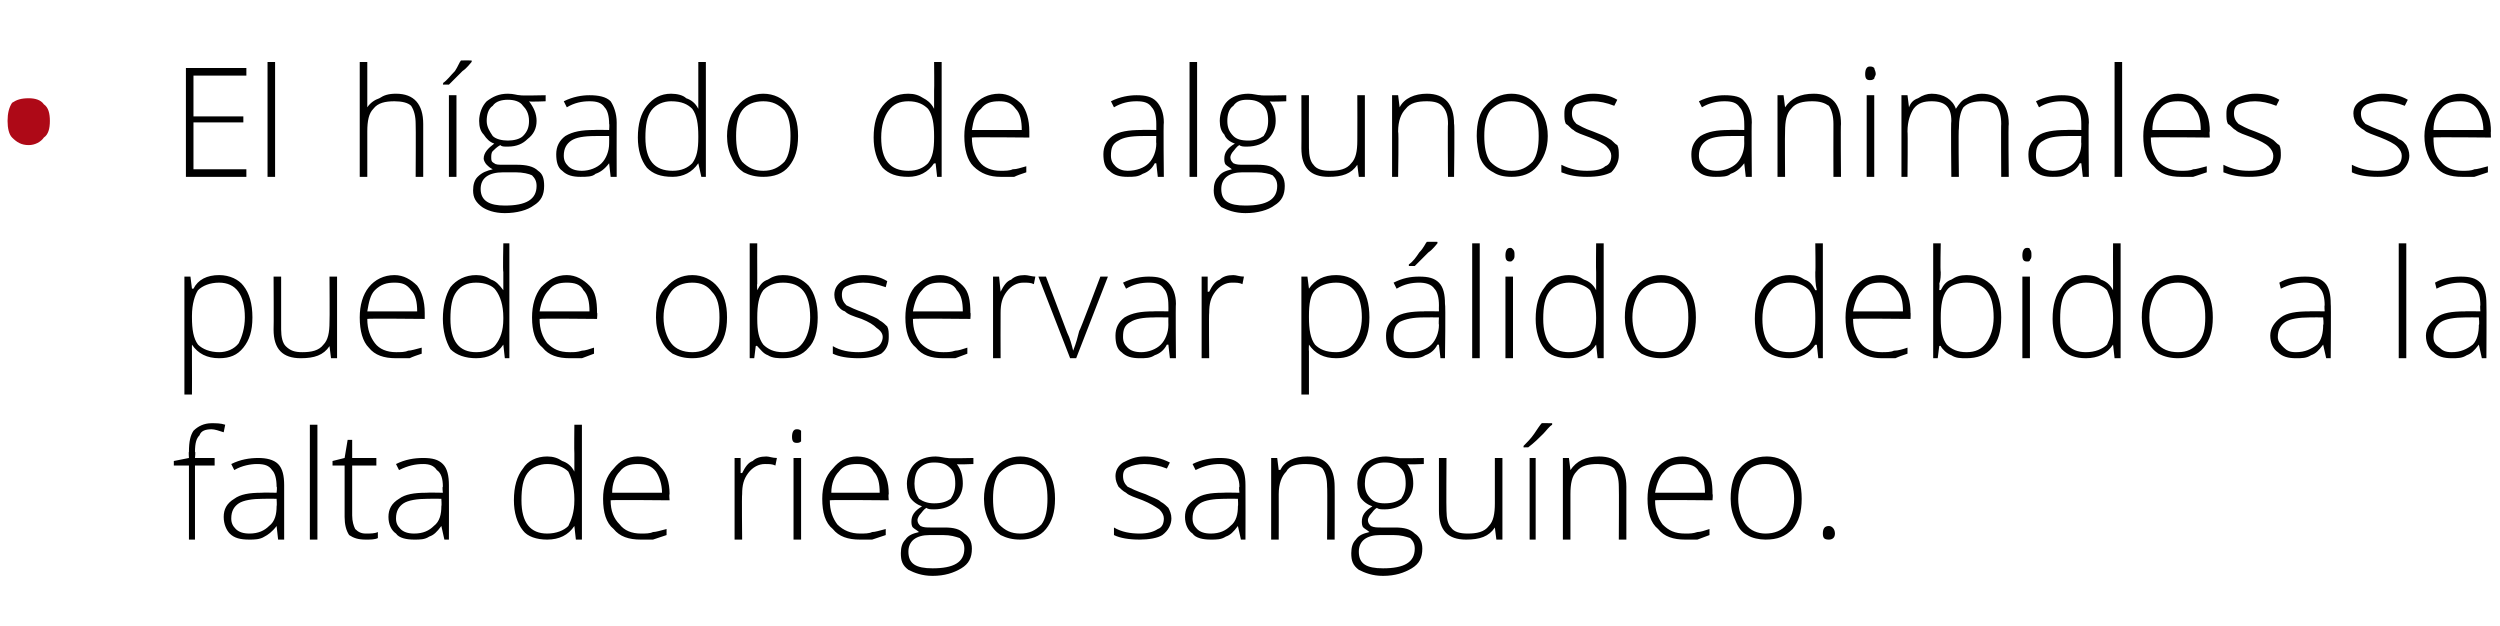
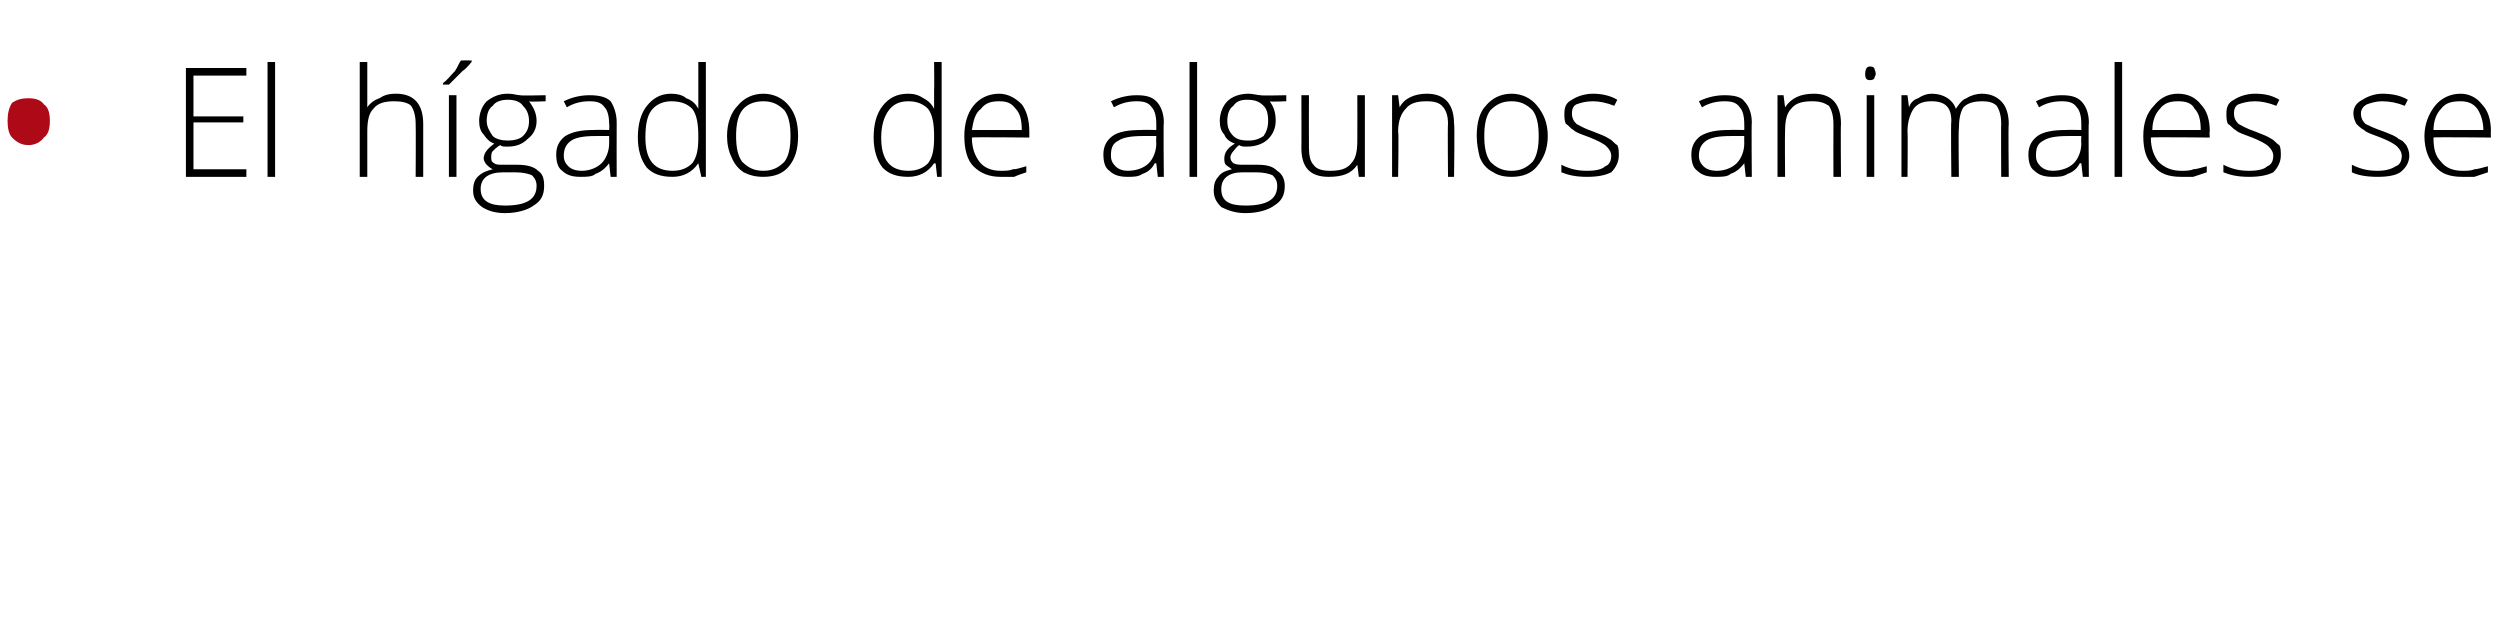
<svg xmlns="http://www.w3.org/2000/svg" version="1.1" width="165.4px" height="41.4px" viewBox="0 -4 165.4 41.4" style="top:-4px">
  <desc>El h gado de algunos animales se puede observar p lido debido a la falta de riego sangu neo.</desc>
  <defs />
  <g id="Polygon78039">
-     <path d="M 14.2 26.8 L 12.9 26.8 L 12.9 31.7 L 12.5 31.7 L 12.5 26.8 L 11.5 26.8 L 11.5 26.5 L 12.5 26.3 C 12.5 26.3 12.47 25.89 12.5 25.9 C 12.5 25.2 12.6 24.8 12.8 24.5 C 13.1 24.2 13.5 24 14 24 C 14.3 24 14.6 24 14.9 24.1 C 14.9 24.1 14.8 24.6 14.8 24.6 C 14.5 24.5 14.2 24.4 14 24.4 C 13.6 24.4 13.3 24.5 13.2 24.8 C 13 25 12.9 25.3 12.9 25.9 C 12.95 25.85 12.9 26.3 12.9 26.3 L 14.2 26.3 L 14.2 26.8 Z M 18.4 31.7 L 18.3 30.8 C 18.3 30.8 18.29 30.81 18.3 30.8 C 18 31.2 17.7 31.4 17.5 31.5 C 17.2 31.7 16.8 31.7 16.5 31.7 C 15.9 31.7 15.5 31.6 15.2 31.3 C 15 31.1 14.8 30.7 14.8 30.2 C 14.8 29.7 15 29.3 15.5 29 C 15.9 28.7 16.5 28.6 17.3 28.6 C 17.33 28.58 18.3 28.6 18.3 28.6 C 18.3 28.6 18.35 28.2 18.3 28.2 C 18.3 27.7 18.2 27.3 18 27.1 C 17.8 26.8 17.5 26.7 17 26.7 C 16.6 26.7 16 26.8 15.5 27.1 C 15.5 27.1 15.3 26.7 15.3 26.7 C 15.9 26.4 16.5 26.3 17.1 26.3 C 17.6 26.3 18.1 26.4 18.4 26.7 C 18.7 27 18.8 27.5 18.8 28.1 C 18.8 28.12 18.8 31.7 18.8 31.7 L 18.4 31.7 Z M 16.5 31.3 C 17.1 31.3 17.5 31.1 17.8 30.8 C 18.2 30.5 18.3 30 18.3 29.5 C 18.33 29.47 18.3 29 18.3 29 C 18.3 29 17.4 28.99 17.4 29 C 16.7 29 16.1 29.1 15.8 29.3 C 15.5 29.5 15.3 29.8 15.3 30.3 C 15.3 30.6 15.4 30.8 15.6 31 C 15.8 31.2 16.1 31.3 16.5 31.3 Z M 21 31.7 L 20.5 31.7 L 20.5 24.1 L 21 24.1 L 21 31.7 Z M 24.2 31.3 C 24.5 31.3 24.8 31.3 25 31.2 C 25 31.2 25 31.6 25 31.6 C 24.8 31.7 24.5 31.7 24.2 31.7 C 23.7 31.7 23.4 31.6 23.1 31.4 C 22.9 31.1 22.8 30.7 22.8 30.2 C 22.8 30.19 22.8 26.8 22.8 26.8 L 22 26.8 L 22 26.5 L 22.8 26.3 L 23 25.1 L 23.3 25.1 L 23.3 26.3 L 24.9 26.3 L 24.9 26.8 L 23.3 26.8 C 23.3 26.8 23.3 30.12 23.3 30.1 C 23.3 30.5 23.4 30.8 23.5 31 C 23.7 31.2 23.9 31.3 24.2 31.3 Z M 29.4 31.7 L 29.2 30.8 C 29.2 30.8 29.2 30.81 29.2 30.8 C 28.9 31.2 28.7 31.4 28.4 31.5 C 28.1 31.7 27.8 31.7 27.4 31.7 C 26.9 31.7 26.4 31.6 26.2 31.3 C 25.9 31.1 25.7 30.7 25.7 30.2 C 25.7 29.7 25.9 29.3 26.4 29 C 26.8 28.7 27.4 28.6 28.2 28.6 C 28.24 28.58 29.3 28.6 29.3 28.6 C 29.3 28.6 29.25 28.2 29.3 28.2 C 29.3 27.7 29.2 27.3 28.9 27.1 C 28.7 26.8 28.4 26.7 28 26.7 C 27.5 26.7 27 26.8 26.4 27.1 C 26.4 27.1 26.2 26.7 26.2 26.7 C 26.8 26.4 27.4 26.3 28 26.3 C 28.6 26.3 29 26.4 29.3 26.7 C 29.6 27 29.7 27.5 29.7 28.1 C 29.71 28.12 29.7 31.7 29.7 31.7 L 29.4 31.7 Z M 27.4 31.3 C 28 31.3 28.4 31.1 28.7 30.8 C 29.1 30.5 29.2 30 29.2 29.5 C 29.23 29.47 29.2 29 29.2 29 C 29.2 29 28.31 28.99 28.3 29 C 27.6 29 27 29.1 26.7 29.3 C 26.4 29.5 26.2 29.8 26.2 30.3 C 26.2 30.6 26.3 30.8 26.5 31 C 26.7 31.2 27 31.3 27.4 31.3 Z M 36.2 26.2 C 36.6 26.2 36.9 26.3 37.2 26.5 C 37.5 26.6 37.8 26.8 38 27.2 C 38 27.2 38 27.2 38 27.2 C 38 26.8 38 26.4 38 26 C 37.98 25.96 38 24.1 38 24.1 L 38.5 24.1 L 38.5 31.7 L 38.1 31.7 L 38 30.8 C 38 30.8 37.98 30.84 38 30.8 C 37.6 31.4 37 31.7 36.2 31.7 C 35.5 31.7 34.9 31.5 34.6 31.1 C 34.2 30.6 34 29.9 34 29.1 C 34 28.2 34.2 27.5 34.6 27 C 34.9 26.5 35.5 26.2 36.2 26.2 Z M 36.2 26.7 C 35.7 26.7 35.2 26.9 34.9 27.3 C 34.6 27.7 34.5 28.3 34.5 29.1 C 34.5 30.6 35.1 31.3 36.2 31.3 C 36.8 31.3 37.3 31.1 37.6 30.8 C 37.8 30.4 38 29.9 38 29.1 C 38 29.1 38 29 38 29 C 38 28.2 37.8 27.6 37.6 27.2 C 37.3 26.9 36.8 26.7 36.2 26.7 Z M 42.4 31.7 C 41.6 31.7 41 31.5 40.6 31 C 40.1 30.6 39.9 29.9 39.9 29 C 39.9 28.2 40.1 27.5 40.6 27 C 41 26.5 41.5 26.2 42.2 26.2 C 42.9 26.2 43.4 26.5 43.7 26.9 C 44.1 27.3 44.3 27.9 44.3 28.7 C 44.26 28.67 44.3 29.1 44.3 29.1 C 44.3 29.1 40.44 29.06 40.4 29.1 C 40.4 29.8 40.6 30.3 41 30.7 C 41.3 31.1 41.8 31.3 42.4 31.3 C 42.7 31.3 43 31.3 43.2 31.2 C 43.4 31.2 43.7 31.1 44.1 31 C 44.1 31 44.1 31.4 44.1 31.4 C 43.8 31.5 43.5 31.6 43.2 31.7 C 43 31.7 42.7 31.7 42.4 31.7 Z M 42.2 26.7 C 41.7 26.7 41.3 26.8 41 27.2 C 40.7 27.5 40.5 28 40.5 28.6 C 40.5 28.6 43.8 28.6 43.8 28.6 C 43.8 28 43.6 27.5 43.4 27.2 C 43.1 26.8 42.7 26.7 42.2 26.7 Z M 50.7 26.2 C 50.9 26.2 51.1 26.3 51.4 26.3 C 51.4 26.3 51.3 26.8 51.3 26.8 C 51.1 26.7 50.9 26.7 50.6 26.7 C 50.2 26.7 49.8 26.9 49.5 27.3 C 49.2 27.7 49.1 28.1 49.1 28.7 C 49.07 28.72 49.1 31.7 49.1 31.7 L 48.6 31.7 L 48.6 26.3 L 49 26.3 L 49 27.3 C 49 27.3 49.08 27.3 49.1 27.3 C 49.3 26.9 49.5 26.6 49.8 26.5 C 50 26.3 50.3 26.2 50.7 26.2 Z M 53 31.7 L 52.5 31.7 L 52.5 26.3 L 53 26.3 L 53 31.7 Z M 52.7 25.3 C 52.5 25.3 52.4 25.2 52.4 24.9 C 52.4 24.6 52.5 24.4 52.7 24.4 C 52.8 24.4 52.9 24.4 53 24.5 C 53 24.6 53 24.7 53 24.9 C 53 25 53 25.1 53 25.2 C 52.9 25.3 52.8 25.3 52.7 25.3 C 52.7 25.3 52.7 25.3 52.7 25.3 Z M 56.9 31.7 C 56.1 31.7 55.5 31.5 55.1 31 C 54.6 30.6 54.4 29.9 54.4 29 C 54.4 28.2 54.6 27.5 55.1 27 C 55.5 26.5 56 26.2 56.7 26.2 C 57.4 26.2 57.9 26.5 58.2 26.9 C 58.6 27.3 58.8 27.9 58.8 28.7 C 58.76 28.67 58.8 29.1 58.8 29.1 C 58.8 29.1 54.94 29.06 54.9 29.1 C 54.9 29.8 55.1 30.3 55.4 30.7 C 55.8 31.1 56.3 31.3 56.9 31.3 C 57.2 31.3 57.5 31.3 57.7 31.2 C 57.9 31.2 58.2 31.1 58.6 31 C 58.6 31 58.6 31.4 58.6 31.4 C 58.3 31.5 58 31.6 57.7 31.7 C 57.5 31.7 57.2 31.7 56.9 31.7 Z M 56.7 26.7 C 56.2 26.7 55.8 26.8 55.5 27.2 C 55.2 27.5 55 28 55 28.6 C 55 28.6 58.2 28.6 58.2 28.6 C 58.2 28 58.1 27.5 57.8 27.2 C 57.6 26.8 57.2 26.7 56.7 26.7 Z M 64.4 26.3 L 64.4 26.7 C 64.4 26.7 63.27 26.75 63.3 26.7 C 63.6 27.1 63.7 27.5 63.7 28 C 63.7 28.5 63.5 28.9 63.2 29.2 C 62.9 29.5 62.4 29.7 61.8 29.7 C 61.6 29.7 61.4 29.7 61.3 29.6 C 61.1 29.7 61 29.9 60.9 30 C 60.8 30.1 60.7 30.3 60.7 30.4 C 60.7 30.6 60.8 30.7 60.9 30.8 C 61.1 30.9 61.3 30.9 61.6 30.9 C 61.6 30.9 62.5 30.9 62.5 30.9 C 63.1 30.9 63.5 31 63.8 31.3 C 64.1 31.5 64.3 31.8 64.3 32.3 C 64.3 32.9 64.1 33.3 63.6 33.6 C 63.1 33.9 62.5 34.1 61.7 34.1 C 61 34.1 60.5 33.9 60.1 33.7 C 59.7 33.4 59.6 33.1 59.6 32.6 C 59.6 32.2 59.7 31.9 59.9 31.7 C 60.1 31.4 60.4 31.3 60.8 31.2 C 60.7 31.1 60.5 31 60.4 30.9 C 60.3 30.8 60.3 30.6 60.3 30.5 C 60.3 30.1 60.5 29.8 61 29.5 C 60.7 29.4 60.4 29.2 60.2 28.9 C 60.1 28.7 60 28.4 60 28 C 60 27.5 60.2 27 60.5 26.7 C 60.8 26.4 61.3 26.2 61.9 26.2 C 62.2 26.2 62.5 26.3 62.7 26.3 C 62.67 26.34 64.4 26.3 64.4 26.3 Z M 61.5 31.4 C 60.6 31.4 60.1 31.8 60.1 32.5 C 60.1 33.3 60.6 33.6 61.7 33.6 C 63.1 33.6 63.8 33.2 63.8 32.3 C 63.8 32 63.7 31.8 63.5 31.6 C 63.2 31.5 62.9 31.4 62.4 31.4 C 62.4 31.4 61.5 31.4 61.5 31.4 C 61.5 31.4 61.53 31.4 61.5 31.4 Z M 60.5 28 C 60.5 28.4 60.6 28.7 60.8 29 C 61.1 29.2 61.4 29.3 61.8 29.3 C 62.3 29.3 62.6 29.2 62.9 29 C 63.1 28.7 63.2 28.4 63.2 28 C 63.2 27.5 63.1 27.2 62.9 27 C 62.6 26.7 62.3 26.6 61.8 26.6 C 61.4 26.6 61.1 26.7 60.8 27 C 60.6 27.2 60.5 27.6 60.5 28 Z M 69.8 29 C 69.8 29.9 69.6 30.5 69.2 31 C 68.8 31.5 68.2 31.7 67.5 31.7 C 67 31.7 66.6 31.6 66.2 31.4 C 65.9 31.2 65.6 30.9 65.4 30.4 C 65.2 30 65.1 29.5 65.1 29 C 65.1 28.1 65.4 27.4 65.8 27 C 66.2 26.5 66.8 26.2 67.5 26.2 C 68.2 26.2 68.8 26.5 69.2 27 C 69.6 27.5 69.8 28.1 69.8 29 Z M 65.7 29 C 65.7 29.7 65.8 30.3 66.1 30.7 C 66.5 31.1 66.9 31.3 67.5 31.3 C 68.1 31.3 68.5 31.1 68.9 30.7 C 69.2 30.3 69.3 29.7 69.3 29 C 69.3 28.3 69.2 27.7 68.9 27.3 C 68.5 26.9 68.1 26.7 67.5 26.7 C 66.9 26.7 66.5 26.9 66.1 27.3 C 65.8 27.7 65.7 28.3 65.7 29 Z M 77.5 30.3 C 77.5 30.7 77.3 31.1 76.9 31.4 C 76.6 31.6 76 31.7 75.4 31.7 C 74.7 31.7 74.1 31.6 73.7 31.4 C 73.7 31.4 73.7 30.9 73.7 30.9 C 74.2 31.2 74.8 31.3 75.4 31.3 C 75.9 31.3 76.3 31.2 76.6 31 C 76.9 30.9 77 30.6 77 30.3 C 77 30.1 76.9 29.9 76.7 29.7 C 76.4 29.5 76.1 29.3 75.6 29.1 C 75.1 28.9 74.7 28.8 74.5 28.6 C 74.3 28.5 74.1 28.3 74 28.2 C 73.9 28 73.8 27.8 73.8 27.5 C 73.8 27.1 74 26.8 74.3 26.6 C 74.7 26.4 75.1 26.2 75.7 26.2 C 76.3 26.2 76.8 26.3 77.4 26.6 C 77.4 26.6 77.2 27 77.2 27 C 76.7 26.8 76.2 26.7 75.7 26.7 C 75.3 26.7 74.9 26.8 74.7 26.9 C 74.4 27 74.3 27.2 74.3 27.5 C 74.3 27.8 74.4 28 74.6 28.2 C 74.8 28.3 75.2 28.5 75.8 28.7 C 76.2 28.9 76.6 29 76.8 29.2 C 77 29.3 77.2 29.5 77.3 29.6 C 77.4 29.8 77.5 30 77.5 30.3 Z M 82.1 31.7 L 81.9 30.8 C 81.9 30.8 81.89 30.81 81.9 30.8 C 81.6 31.2 81.4 31.4 81.1 31.5 C 80.8 31.7 80.5 31.7 80.1 31.7 C 79.6 31.7 79.1 31.6 78.9 31.3 C 78.6 31.1 78.4 30.7 78.4 30.2 C 78.4 29.7 78.6 29.3 79.1 29 C 79.5 28.7 80.1 28.6 80.9 28.6 C 80.94 28.58 82 28.6 82 28.6 C 82 28.6 81.95 28.2 82 28.2 C 82 27.7 81.8 27.3 81.6 27.1 C 81.4 26.8 81.1 26.7 80.7 26.7 C 80.2 26.7 79.7 26.8 79.1 27.1 C 79.1 27.1 78.9 26.7 78.9 26.7 C 79.5 26.4 80.1 26.3 80.7 26.3 C 81.3 26.3 81.7 26.4 82 26.7 C 82.3 27 82.4 27.5 82.4 28.1 C 82.41 28.12 82.4 31.7 82.4 31.7 L 82.1 31.7 Z M 80.1 31.3 C 80.7 31.3 81.1 31.1 81.4 30.8 C 81.8 30.5 81.9 30 81.9 29.5 C 81.93 29.47 81.9 29 81.9 29 C 81.9 29 81 28.99 81 29 C 80.3 29 79.7 29.1 79.4 29.3 C 79.1 29.5 78.9 29.8 78.9 30.3 C 78.9 30.6 79 30.8 79.2 31 C 79.4 31.2 79.7 31.3 80.1 31.3 Z M 87.8 31.7 C 87.8 31.7 87.83 28.21 87.8 28.2 C 87.8 27.7 87.7 27.3 87.5 27 C 87.3 26.8 86.9 26.7 86.4 26.7 C 85.8 26.7 85.3 26.8 85.1 27.2 C 84.8 27.5 84.6 28 84.6 28.7 C 84.61 28.72 84.6 31.7 84.6 31.7 L 84.1 31.7 L 84.1 26.3 L 84.5 26.3 L 84.6 27.1 C 84.6 27.1 84.66 27.07 84.7 27.1 C 85 26.5 85.6 26.2 86.5 26.2 C 87.7 26.2 88.3 26.9 88.3 28.2 C 88.31 28.18 88.3 31.7 88.3 31.7 L 87.8 31.7 Z M 94.2 26.3 L 94.2 26.7 C 94.2 26.7 93.07 26.75 93.1 26.7 C 93.4 27.1 93.5 27.5 93.5 28 C 93.5 28.5 93.3 28.9 93 29.2 C 92.7 29.5 92.2 29.7 91.6 29.7 C 91.4 29.7 91.2 29.7 91.1 29.6 C 90.9 29.7 90.8 29.9 90.7 30 C 90.6 30.1 90.5 30.3 90.5 30.4 C 90.5 30.6 90.6 30.7 90.7 30.8 C 90.9 30.9 91.1 30.9 91.4 30.9 C 91.4 30.9 92.3 30.9 92.3 30.9 C 92.9 30.9 93.3 31 93.6 31.3 C 93.9 31.5 94.1 31.8 94.1 32.3 C 94.1 32.9 93.9 33.3 93.4 33.6 C 92.9 33.9 92.3 34.1 91.5 34.1 C 90.8 34.1 90.3 33.9 89.9 33.7 C 89.5 33.4 89.4 33.1 89.4 32.6 C 89.4 32.2 89.5 31.9 89.7 31.7 C 89.9 31.4 90.2 31.3 90.6 31.2 C 90.5 31.1 90.3 31 90.2 30.9 C 90.1 30.8 90.1 30.6 90.1 30.5 C 90.1 30.1 90.3 29.8 90.8 29.5 C 90.5 29.4 90.2 29.2 90 28.9 C 89.9 28.7 89.8 28.4 89.8 28 C 89.8 27.5 90 27 90.3 26.7 C 90.6 26.4 91.1 26.2 91.7 26.2 C 92 26.2 92.3 26.3 92.5 26.3 C 92.47 26.34 94.2 26.3 94.2 26.3 Z M 91.3 31.4 C 90.4 31.4 89.9 31.8 89.9 32.5 C 89.9 33.3 90.4 33.6 91.5 33.6 C 92.9 33.6 93.6 33.2 93.6 32.3 C 93.6 32 93.5 31.8 93.3 31.6 C 93 31.5 92.7 31.4 92.2 31.4 C 92.2 31.4 91.3 31.4 91.3 31.4 C 91.3 31.4 91.33 31.4 91.3 31.4 Z M 90.3 28 C 90.3 28.4 90.4 28.7 90.7 29 C 90.9 29.2 91.2 29.3 91.6 29.3 C 92.1 29.3 92.4 29.2 92.7 29 C 92.9 28.7 93 28.4 93 28 C 93 27.5 92.9 27.2 92.7 27 C 92.4 26.7 92.1 26.6 91.6 26.6 C 91.2 26.6 90.9 26.7 90.6 27 C 90.4 27.2 90.3 27.6 90.3 28 Z M 95.7 26.3 C 95.7 26.3 95.68 29.78 95.7 29.8 C 95.7 30.3 95.8 30.7 96 30.9 C 96.2 31.2 96.6 31.3 97.1 31.3 C 97.7 31.3 98.2 31.2 98.5 30.8 C 98.8 30.5 98.9 30 98.9 29.3 C 98.9 29.27 98.9 26.3 98.9 26.3 L 99.4 26.3 L 99.4 31.7 L 99 31.7 L 98.9 30.9 C 98.9 30.9 98.85 30.92 98.9 30.9 C 98.5 31.5 97.9 31.7 97 31.7 C 95.8 31.7 95.2 31.1 95.2 29.8 C 95.2 29.81 95.2 26.3 95.2 26.3 L 95.7 26.3 Z M 101.6 31.7 L 101.2 31.7 L 101.2 26.3 L 101.6 26.3 L 101.6 31.7 Z M 100.8 25.5 C 101 25.3 101.3 25 101.5 24.7 C 101.7 24.4 101.9 24.1 102 24 C 101.97 23.99 102.7 24 102.7 24 C 102.7 24 102.66 24.07 102.7 24.1 C 102.5 24.2 102.3 24.5 102.1 24.7 C 101.8 25 101.5 25.3 101.1 25.6 C 101.13 25.59 100.8 25.6 100.8 25.6 C 100.8 25.6 100.79 25.51 100.8 25.5 Z M 107.1 31.7 C 107.1 31.7 107.12 28.21 107.1 28.2 C 107.1 27.7 107 27.3 106.8 27 C 106.6 26.8 106.2 26.7 105.7 26.7 C 105.1 26.7 104.6 26.8 104.3 27.2 C 104 27.5 103.9 28 103.9 28.7 C 103.9 28.72 103.9 31.7 103.9 31.7 L 103.4 31.7 L 103.4 26.3 L 103.8 26.3 L 103.9 27.1 C 103.9 27.1 103.95 27.07 103.9 27.1 C 104.3 26.5 104.9 26.2 105.8 26.2 C 107 26.2 107.6 26.9 107.6 28.2 C 107.6 28.18 107.6 31.7 107.6 31.7 L 107.1 31.7 Z M 111.5 31.7 C 110.7 31.7 110.1 31.5 109.7 31 C 109.2 30.6 109 29.9 109 29 C 109 28.2 109.2 27.5 109.6 27 C 110 26.5 110.6 26.2 111.3 26.2 C 111.9 26.2 112.4 26.5 112.8 26.9 C 113.2 27.3 113.3 27.9 113.3 28.7 C 113.34 28.67 113.3 29.1 113.3 29.1 C 113.3 29.1 109.52 29.06 109.5 29.1 C 109.5 29.8 109.7 30.3 110 30.7 C 110.4 31.1 110.8 31.3 111.5 31.3 C 111.8 31.3 112 31.3 112.3 31.2 C 112.5 31.2 112.8 31.1 113.1 31 C 113.1 31 113.1 31.4 113.1 31.4 C 112.8 31.5 112.6 31.6 112.3 31.7 C 112 31.7 111.8 31.7 111.5 31.7 Z M 111.3 26.7 C 110.8 26.7 110.4 26.8 110.1 27.2 C 109.8 27.5 109.6 28 109.5 28.6 C 109.5 28.6 112.8 28.6 112.8 28.6 C 112.8 28 112.7 27.5 112.4 27.2 C 112.2 26.8 111.8 26.7 111.3 26.7 Z M 119.2 29 C 119.2 29.9 119 30.5 118.6 31 C 118.1 31.5 117.6 31.7 116.8 31.7 C 116.4 31.7 115.9 31.6 115.6 31.4 C 115.2 31.2 115 30.9 114.8 30.4 C 114.6 30 114.5 29.5 114.5 29 C 114.5 28.1 114.7 27.4 115.1 27 C 115.5 26.5 116.1 26.2 116.9 26.2 C 117.6 26.2 118.2 26.5 118.6 27 C 119 27.5 119.2 28.1 119.2 29 Z M 115 29 C 115 29.7 115.2 30.3 115.5 30.7 C 115.8 31.1 116.3 31.3 116.8 31.3 C 117.4 31.3 117.9 31.1 118.2 30.7 C 118.5 30.3 118.7 29.7 118.7 29 C 118.7 28.3 118.5 27.7 118.2 27.3 C 117.9 26.9 117.4 26.7 116.8 26.7 C 116.2 26.7 115.8 26.9 115.5 27.3 C 115.2 27.7 115 28.3 115 29 Z M 121 31.7 C 120.7 31.7 120.6 31.6 120.6 31.3 C 120.6 31 120.7 30.8 121 30.8 C 121.2 30.8 121.4 31 121.4 31.3 C 121.4 31.6 121.2 31.7 121 31.7 C 121 31.7 121 31.7 121 31.7 Z " stroke="none" fill="#000" />
-   </g>
+     </g>
  <g id="Polygon78038">
-     <path d="M 14.5 19.7 C 13.7 19.7 13.1 19.4 12.7 18.8 C 12.71 18.83 12.7 18.8 12.7 18.8 C 12.7 18.8 12.69 19.24 12.7 19.2 C 12.7 19.5 12.7 19.7 12.7 20 C 12.71 20.03 12.7 22.1 12.7 22.1 L 12.2 22.1 L 12.2 14.3 L 12.6 14.3 L 12.7 15.1 C 12.7 15.1 12.76 15.1 12.8 15.1 C 13.1 14.5 13.7 14.2 14.5 14.2 C 15.2 14.2 15.8 14.5 16.1 14.9 C 16.5 15.4 16.7 16.1 16.7 17 C 16.7 17.9 16.5 18.5 16.1 19 C 15.7 19.5 15.2 19.7 14.5 19.7 Z M 14.5 19.3 C 15 19.3 15.5 19.1 15.8 18.7 C 16 18.3 16.2 17.7 16.2 17 C 16.2 15.5 15.6 14.7 14.5 14.7 C 13.9 14.7 13.4 14.9 13.1 15.2 C 12.9 15.5 12.7 16.1 12.7 16.9 C 12.7 16.9 12.7 17 12.7 17 C 12.7 17.8 12.8 18.4 13.1 18.8 C 13.4 19.1 13.9 19.3 14.5 19.3 Z M 18.6 14.3 C 18.6 14.3 18.6 17.78 18.6 17.8 C 18.6 18.3 18.7 18.7 18.9 18.9 C 19.2 19.2 19.5 19.3 20 19.3 C 20.6 19.3 21.1 19.2 21.4 18.8 C 21.7 18.5 21.8 18 21.8 17.3 C 21.82 17.27 21.8 14.3 21.8 14.3 L 22.3 14.3 L 22.3 19.7 L 21.9 19.7 L 21.8 18.9 C 21.8 18.9 21.77 18.92 21.8 18.9 C 21.4 19.5 20.8 19.7 19.9 19.7 C 18.7 19.7 18.1 19.1 18.1 17.8 C 18.12 17.81 18.1 14.3 18.1 14.3 L 18.6 14.3 Z M 26.2 19.7 C 25.4 19.7 24.8 19.5 24.4 19 C 24 18.6 23.8 17.9 23.8 17 C 23.8 16.2 24 15.5 24.4 15 C 24.8 14.5 25.4 14.2 26.1 14.2 C 26.7 14.2 27.2 14.5 27.6 14.9 C 27.9 15.3 28.1 15.9 28.1 16.7 C 28.1 16.67 28.1 17.1 28.1 17.1 C 28.1 17.1 24.28 17.06 24.3 17.1 C 24.3 17.8 24.5 18.3 24.8 18.7 C 25.1 19.1 25.6 19.3 26.2 19.3 C 26.5 19.3 26.8 19.3 27 19.2 C 27.2 19.2 27.5 19.1 27.9 19 C 27.9 19 27.9 19.4 27.9 19.4 C 27.6 19.5 27.3 19.6 27.1 19.7 C 26.8 19.7 26.5 19.7 26.2 19.7 Z M 26.1 14.7 C 25.6 14.7 25.2 14.8 24.8 15.2 C 24.5 15.5 24.4 16 24.3 16.6 C 24.3 16.6 27.6 16.6 27.6 16.6 C 27.6 16 27.5 15.5 27.2 15.2 C 26.9 14.8 26.6 14.7 26.1 14.7 Z M 31.5 14.2 C 31.9 14.2 32.2 14.3 32.5 14.5 C 32.8 14.6 33 14.8 33.3 15.2 C 33.3 15.2 33.3 15.2 33.3 15.2 C 33.3 14.8 33.3 14.4 33.3 14 C 33.26 13.96 33.3 12.1 33.3 12.1 L 33.7 12.1 L 33.7 19.7 L 33.4 19.7 L 33.3 18.8 C 33.3 18.8 33.26 18.84 33.3 18.8 C 32.9 19.4 32.3 19.7 31.5 19.7 C 30.8 19.7 30.2 19.5 29.8 19.1 C 29.5 18.6 29.3 17.9 29.3 17.1 C 29.3 16.2 29.5 15.5 29.8 15 C 30.2 14.5 30.8 14.2 31.5 14.2 Z M 31.5 14.7 C 30.9 14.7 30.5 14.9 30.2 15.3 C 29.9 15.7 29.8 16.3 29.8 17.1 C 29.8 18.6 30.4 19.3 31.5 19.3 C 32.1 19.3 32.6 19.1 32.8 18.8 C 33.1 18.4 33.3 17.9 33.3 17.1 C 33.3 17.1 33.3 17 33.3 17 C 33.3 16.2 33.1 15.6 32.8 15.2 C 32.6 14.9 32.1 14.7 31.5 14.7 Z M 37.7 19.7 C 36.9 19.7 36.3 19.5 35.9 19 C 35.4 18.6 35.2 17.9 35.2 17 C 35.2 16.2 35.4 15.5 35.8 15 C 36.3 14.5 36.8 14.2 37.5 14.2 C 38.1 14.2 38.6 14.5 39 14.9 C 39.4 15.3 39.5 15.9 39.5 16.7 C 39.54 16.67 39.5 17.1 39.5 17.1 C 39.5 17.1 35.72 17.06 35.7 17.1 C 35.7 17.8 35.9 18.3 36.2 18.7 C 36.6 19.1 37 19.3 37.7 19.3 C 38 19.3 38.2 19.3 38.5 19.2 C 38.7 19.2 39 19.1 39.3 19 C 39.3 19 39.3 19.4 39.3 19.4 C 39 19.5 38.8 19.6 38.5 19.7 C 38.2 19.7 38 19.7 37.7 19.7 Z M 37.5 14.7 C 37 14.7 36.6 14.8 36.3 15.2 C 36 15.5 35.8 16 35.7 16.6 C 35.7 16.6 39 16.6 39 16.6 C 39 16 38.9 15.5 38.6 15.2 C 38.4 14.8 38 14.7 37.5 14.7 Z M 48.1 17 C 48.1 17.9 47.9 18.5 47.5 19 C 47.1 19.5 46.5 19.7 45.8 19.7 C 45.3 19.7 44.9 19.6 44.5 19.4 C 44.2 19.2 43.9 18.9 43.7 18.4 C 43.5 18 43.4 17.5 43.4 17 C 43.4 16.1 43.6 15.4 44.1 15 C 44.5 14.5 45.1 14.2 45.8 14.2 C 46.5 14.2 47.1 14.5 47.5 15 C 47.9 15.5 48.1 16.1 48.1 17 Z M 43.9 17 C 43.9 17.7 44.1 18.3 44.4 18.7 C 44.7 19.1 45.2 19.3 45.8 19.3 C 46.4 19.3 46.8 19.1 47.1 18.7 C 47.5 18.3 47.6 17.7 47.6 17 C 47.6 16.3 47.5 15.7 47.1 15.3 C 46.8 14.9 46.4 14.7 45.8 14.7 C 45.2 14.7 44.7 14.9 44.4 15.3 C 44.1 15.7 43.9 16.3 43.9 17 Z M 51.8 14.2 C 52.6 14.2 53.1 14.5 53.5 14.9 C 53.9 15.4 54.1 16.1 54.1 17 C 54.1 17.9 53.9 18.6 53.5 19 C 53.1 19.5 52.5 19.7 51.8 19.7 C 51.5 19.7 51.1 19.7 50.8 19.5 C 50.5 19.4 50.3 19.1 50.1 18.9 C 50.09 18.85 50 18.9 50 18.9 L 49.9 19.7 L 49.6 19.7 L 49.6 12.1 L 50.1 12.1 C 50.1 12.1 50.09 13.96 50.1 14 C 50.1 14.2 50.1 14.5 50.1 14.8 C 50.07 14.75 50.1 15.2 50.1 15.2 C 50.1 15.2 50.09 15.17 50.1 15.2 C 50.3 14.8 50.5 14.6 50.8 14.5 C 51.1 14.3 51.4 14.2 51.8 14.2 Z M 53.6 17 C 53.6 15.4 53 14.7 51.8 14.7 C 51.2 14.7 50.8 14.9 50.5 15.2 C 50.2 15.6 50.1 16.2 50.1 17 C 50.1 17 50.1 17.1 50.1 17.1 C 50.1 17.9 50.2 18.4 50.5 18.8 C 50.8 19.1 51.2 19.3 51.8 19.3 C 52.4 19.3 52.8 19.1 53.1 18.7 C 53.4 18.3 53.6 17.7 53.6 17 C 53.6 17 53.6 17 53.6 17 Z M 58.8 18.3 C 58.8 18.7 58.7 19.1 58.3 19.4 C 57.9 19.6 57.4 19.7 56.8 19.7 C 56.1 19.7 55.5 19.6 55.1 19.4 C 55.1 19.4 55.1 18.9 55.1 18.9 C 55.6 19.2 56.2 19.3 56.8 19.3 C 57.3 19.3 57.7 19.2 58 19 C 58.2 18.9 58.4 18.6 58.4 18.3 C 58.4 18.1 58.3 17.9 58 17.7 C 57.8 17.5 57.5 17.3 57 17.1 C 56.4 16.9 56.1 16.8 55.9 16.6 C 55.6 16.5 55.5 16.3 55.4 16.2 C 55.3 16 55.2 15.8 55.2 15.5 C 55.2 15.1 55.4 14.8 55.7 14.6 C 56 14.4 56.5 14.2 57.1 14.2 C 57.7 14.2 58.2 14.3 58.7 14.6 C 58.7 14.6 58.6 15 58.6 15 C 58 14.8 57.6 14.7 57.1 14.7 C 56.7 14.7 56.3 14.8 56.1 14.9 C 55.8 15 55.7 15.2 55.7 15.5 C 55.7 15.8 55.8 16 56 16.2 C 56.2 16.3 56.6 16.5 57.2 16.7 C 57.6 16.9 58 17 58.2 17.2 C 58.4 17.3 58.6 17.5 58.7 17.6 C 58.8 17.8 58.8 18 58.8 18.3 Z M 62.4 19.7 C 61.6 19.7 61 19.5 60.6 19 C 60.1 18.6 59.9 17.9 59.9 17 C 59.9 16.2 60.1 15.5 60.5 15 C 61 14.5 61.5 14.2 62.2 14.2 C 62.8 14.2 63.3 14.5 63.7 14.9 C 64.1 15.3 64.2 15.9 64.2 16.7 C 64.24 16.67 64.2 17.1 64.2 17.1 C 64.2 17.1 60.42 17.06 60.4 17.1 C 60.4 17.8 60.6 18.3 60.9 18.7 C 61.3 19.1 61.7 19.3 62.4 19.3 C 62.7 19.3 62.9 19.3 63.2 19.2 C 63.4 19.2 63.7 19.1 64 19 C 64 19 64 19.4 64 19.4 C 63.7 19.5 63.5 19.6 63.2 19.7 C 62.9 19.7 62.7 19.7 62.4 19.7 Z M 62.2 14.7 C 61.7 14.7 61.3 14.8 61 15.2 C 60.7 15.5 60.5 16 60.4 16.6 C 60.4 16.6 63.7 16.6 63.7 16.6 C 63.7 16 63.6 15.5 63.3 15.2 C 63.1 14.8 62.7 14.7 62.2 14.7 Z M 67.8 14.2 C 68 14.2 68.3 14.3 68.5 14.3 C 68.5 14.3 68.4 14.8 68.4 14.8 C 68.2 14.7 68 14.7 67.7 14.7 C 67.3 14.7 66.9 14.9 66.6 15.3 C 66.3 15.7 66.2 16.1 66.2 16.7 C 66.19 16.72 66.2 19.7 66.2 19.7 L 65.7 19.7 L 65.7 14.3 L 66.1 14.3 L 66.2 15.3 C 66.2 15.3 66.2 15.3 66.2 15.3 C 66.4 14.9 66.6 14.6 66.9 14.5 C 67.1 14.3 67.4 14.2 67.8 14.2 Z M 70.8 19.7 L 68.7 14.3 L 69.2 14.3 C 69.2 14.3 70.58 17.95 70.6 18 C 70.8 18.4 70.9 18.8 71 19.2 C 71 19.2 71 19.2 71 19.2 C 71.2 18.7 71.3 18.3 71.4 17.9 C 71.43 17.94 72.8 14.3 72.8 14.3 L 73.3 14.3 L 71.2 19.7 L 70.8 19.7 Z M 77.4 19.7 L 77.3 18.8 C 77.3 18.8 77.25 18.81 77.2 18.8 C 77 19.2 76.7 19.4 76.4 19.5 C 76.1 19.7 75.8 19.7 75.4 19.7 C 74.9 19.7 74.5 19.6 74.2 19.3 C 73.9 19.1 73.8 18.7 73.8 18.2 C 73.8 17.7 74 17.3 74.4 17 C 74.9 16.7 75.5 16.6 76.3 16.6 C 76.3 16.58 77.3 16.6 77.3 16.6 C 77.3 16.6 77.31 16.2 77.3 16.2 C 77.3 15.7 77.2 15.3 77 15.1 C 76.8 14.8 76.5 14.7 76 14.7 C 75.5 14.7 75 14.8 74.5 15.1 C 74.5 15.1 74.3 14.7 74.3 14.7 C 74.9 14.4 75.5 14.3 76 14.3 C 76.6 14.3 77 14.4 77.3 14.7 C 77.6 15 77.8 15.5 77.8 16.1 C 77.77 16.12 77.8 19.7 77.8 19.7 L 77.4 19.7 Z M 75.5 19.3 C 76 19.3 76.5 19.1 76.8 18.8 C 77.1 18.5 77.3 18 77.3 17.5 C 77.29 17.47 77.3 17 77.3 17 C 77.3 17 76.36 16.99 76.4 17 C 75.6 17 75.1 17.1 74.8 17.3 C 74.4 17.5 74.3 17.8 74.3 18.3 C 74.3 18.6 74.4 18.8 74.6 19 C 74.8 19.2 75.1 19.3 75.5 19.3 Z M 81.6 14.2 C 81.8 14.2 82 14.3 82.3 14.3 C 82.3 14.3 82.2 14.8 82.2 14.8 C 82 14.7 81.8 14.7 81.5 14.7 C 81.1 14.7 80.7 14.9 80.4 15.3 C 80.1 15.7 80 16.1 80 16.7 C 79.97 16.72 80 19.7 80 19.7 L 79.5 19.7 L 79.5 14.3 L 79.9 14.3 L 79.9 15.3 C 79.9 15.3 79.98 15.3 80 15.3 C 80.2 14.9 80.4 14.6 80.7 14.5 C 80.9 14.3 81.2 14.2 81.6 14.2 Z M 88.4 19.7 C 87.6 19.7 87 19.4 86.6 18.8 C 86.6 18.83 86.6 18.8 86.6 18.8 C 86.6 18.8 86.58 19.24 86.6 19.2 C 86.6 19.5 86.6 19.7 86.6 20 C 86.6 20.03 86.6 22.1 86.6 22.1 L 86.1 22.1 L 86.1 14.3 L 86.5 14.3 L 86.6 15.1 C 86.6 15.1 86.65 15.1 86.6 15.1 C 87 14.5 87.6 14.2 88.4 14.2 C 89.1 14.2 89.7 14.5 90 14.9 C 90.4 15.4 90.6 16.1 90.6 17 C 90.6 17.9 90.4 18.5 90 19 C 89.6 19.5 89.1 19.7 88.4 19.7 Z M 88.4 19.3 C 88.9 19.3 89.3 19.1 89.6 18.7 C 89.9 18.3 90.1 17.7 90.1 17 C 90.1 15.5 89.5 14.7 88.4 14.7 C 87.8 14.7 87.3 14.9 87 15.2 C 86.7 15.5 86.6 16.1 86.6 16.9 C 86.6 16.9 86.6 17 86.6 17 C 86.6 17.8 86.7 18.4 87 18.8 C 87.3 19.1 87.7 19.3 88.4 19.3 Z M 95.3 19.7 L 95.2 18.8 C 95.2 18.8 95.13 18.81 95.1 18.8 C 94.9 19.2 94.6 19.4 94.3 19.5 C 94 19.7 93.7 19.7 93.3 19.7 C 92.8 19.7 92.4 19.6 92.1 19.3 C 91.8 19.1 91.7 18.7 91.7 18.2 C 91.7 17.7 91.9 17.3 92.3 17 C 92.7 16.7 93.4 16.6 94.2 16.6 C 94.18 16.58 95.2 16.6 95.2 16.6 C 95.2 16.6 95.19 16.2 95.2 16.2 C 95.2 15.7 95.1 15.3 94.9 15.1 C 94.7 14.8 94.3 14.7 93.9 14.7 C 93.4 14.7 92.9 14.8 92.4 15.1 C 92.4 15.1 92.2 14.7 92.2 14.7 C 92.8 14.4 93.3 14.3 93.9 14.3 C 94.5 14.3 94.9 14.4 95.2 14.7 C 95.5 15 95.6 15.5 95.6 16.1 C 95.65 16.12 95.6 19.7 95.6 19.7 L 95.3 19.7 Z M 93.3 19.3 C 93.9 19.3 94.4 19.1 94.7 18.8 C 95 18.5 95.2 18 95.2 17.5 C 95.17 17.47 95.2 17 95.2 17 C 95.2 17 94.24 16.99 94.2 17 C 93.5 17 93 17.1 92.6 17.3 C 92.3 17.5 92.2 17.8 92.2 18.3 C 92.2 18.6 92.3 18.8 92.5 19 C 92.7 19.2 93 19.3 93.3 19.3 Z M 93.2 13.5 C 93.5 13.3 93.7 13 93.9 12.7 C 94.2 12.4 94.3 12.1 94.4 12 C 94.42 11.99 95.1 12 95.1 12 C 95.1 12 95.11 12.07 95.1 12.1 C 95 12.2 94.8 12.5 94.5 12.7 C 94.2 13 93.9 13.3 93.6 13.6 C 93.58 13.59 93.2 13.6 93.2 13.6 C 93.2 13.6 93.24 13.51 93.2 13.5 Z M 97.9 19.7 L 97.4 19.7 L 97.4 12.1 L 97.9 12.1 L 97.9 19.7 Z M 100.1 19.7 L 99.6 19.7 L 99.6 14.3 L 100.1 14.3 L 100.1 19.7 Z M 99.9 13.3 C 99.7 13.3 99.6 13.2 99.6 12.9 C 99.6 12.6 99.7 12.4 99.9 12.4 C 100 12.4 100 12.4 100.1 12.5 C 100.2 12.6 100.2 12.7 100.2 12.9 C 100.2 13 100.2 13.1 100.1 13.2 C 100 13.3 100 13.3 99.9 13.3 C 99.9 13.3 99.9 13.3 99.9 13.3 Z M 103.8 14.2 C 104.2 14.2 104.5 14.3 104.8 14.5 C 105.1 14.6 105.4 14.8 105.6 15.2 C 105.6 15.2 105.6 15.2 105.6 15.2 C 105.6 14.8 105.6 14.4 105.6 14 C 105.58 13.96 105.6 12.1 105.6 12.1 L 106.1 12.1 L 106.1 19.7 L 105.7 19.7 L 105.6 18.8 C 105.6 18.8 105.58 18.84 105.6 18.8 C 105.2 19.4 104.6 19.7 103.8 19.7 C 103.1 19.7 102.5 19.5 102.2 19.1 C 101.8 18.6 101.6 17.9 101.6 17.1 C 101.6 16.2 101.8 15.5 102.2 15 C 102.5 14.5 103.1 14.2 103.8 14.2 Z M 103.8 14.7 C 103.3 14.7 102.8 14.9 102.5 15.3 C 102.2 15.7 102.1 16.3 102.1 17.1 C 102.1 18.6 102.7 19.3 103.8 19.3 C 104.4 19.3 104.9 19.1 105.2 18.8 C 105.4 18.4 105.6 17.9 105.6 17.1 C 105.6 17.1 105.6 17 105.6 17 C 105.6 16.2 105.4 15.6 105.2 15.2 C 104.9 14.9 104.4 14.7 103.8 14.7 Z M 112.2 17 C 112.2 17.9 112 18.5 111.6 19 C 111.2 19.5 110.6 19.7 109.9 19.7 C 109.4 19.7 109 19.6 108.6 19.4 C 108.3 19.2 108 18.9 107.8 18.4 C 107.6 18 107.5 17.5 107.5 17 C 107.5 16.1 107.7 15.4 108.2 15 C 108.6 14.5 109.2 14.2 109.9 14.2 C 110.6 14.2 111.2 14.5 111.6 15 C 112 15.5 112.2 16.1 112.2 17 Z M 108 17 C 108 17.7 108.2 18.3 108.5 18.7 C 108.8 19.1 109.3 19.3 109.9 19.3 C 110.5 19.3 110.9 19.1 111.2 18.7 C 111.6 18.3 111.7 17.7 111.7 17 C 111.7 16.3 111.6 15.7 111.2 15.3 C 110.9 14.9 110.5 14.7 109.9 14.7 C 109.3 14.7 108.8 14.9 108.5 15.3 C 108.2 15.7 108 16.3 108 17 Z M 118.4 14.2 C 118.8 14.2 119.1 14.3 119.4 14.5 C 119.7 14.6 119.9 14.8 120.1 15.2 C 120.1 15.2 120.2 15.2 120.2 15.2 C 120.1 14.8 120.1 14.4 120.1 14 C 120.13 13.96 120.1 12.1 120.1 12.1 L 120.6 12.1 L 120.6 19.7 L 120.3 19.7 L 120.2 18.8 C 120.2 18.8 120.13 18.84 120.1 18.8 C 119.7 19.4 119.1 19.7 118.4 19.7 C 117.7 19.7 117.1 19.5 116.7 19.1 C 116.3 18.6 116.1 17.9 116.1 17.1 C 116.1 16.2 116.3 15.5 116.7 15 C 117.1 14.5 117.7 14.2 118.4 14.2 Z M 118.4 14.7 C 117.8 14.7 117.4 14.9 117.1 15.3 C 116.8 15.7 116.6 16.3 116.6 17.1 C 116.6 18.6 117.2 19.3 118.4 19.3 C 119 19.3 119.4 19.1 119.7 18.8 C 120 18.4 120.1 17.9 120.1 17.1 C 120.1 17.1 120.1 17 120.1 17 C 120.1 16.2 120 15.6 119.7 15.2 C 119.4 14.9 119 14.7 118.4 14.7 Z M 124.5 19.7 C 123.8 19.7 123.2 19.5 122.7 19 C 122.3 18.6 122.1 17.9 122.1 17 C 122.1 16.2 122.3 15.5 122.7 15 C 123.1 14.5 123.7 14.2 124.4 14.2 C 125 14.2 125.5 14.5 125.9 14.9 C 126.2 15.3 126.4 15.9 126.4 16.7 C 126.42 16.67 126.4 17.1 126.4 17.1 C 126.4 17.1 122.59 17.06 122.6 17.1 C 122.6 17.8 122.8 18.3 123.1 18.7 C 123.4 19.1 123.9 19.3 124.5 19.3 C 124.8 19.3 125.1 19.3 125.3 19.2 C 125.6 19.2 125.9 19.1 126.2 19 C 126.2 19 126.2 19.4 126.2 19.4 C 125.9 19.5 125.6 19.6 125.4 19.7 C 125.1 19.7 124.8 19.7 124.5 19.7 Z M 124.4 14.7 C 123.9 14.7 123.5 14.8 123.2 15.2 C 122.9 15.5 122.7 16 122.6 16.6 C 122.6 16.6 125.9 16.6 125.9 16.6 C 125.9 16 125.8 15.5 125.5 15.2 C 125.2 14.8 124.9 14.7 124.4 14.7 Z M 130.1 14.2 C 130.9 14.2 131.4 14.5 131.8 14.9 C 132.2 15.4 132.4 16.1 132.4 17 C 132.4 17.9 132.2 18.6 131.8 19 C 131.4 19.5 130.8 19.7 130.1 19.7 C 129.7 19.7 129.4 19.7 129.1 19.5 C 128.8 19.4 128.5 19.1 128.4 18.9 C 128.36 18.85 128.3 18.9 128.3 18.9 L 128.2 19.7 L 127.9 19.7 L 127.9 12.1 L 128.4 12.1 C 128.4 12.1 128.36 13.96 128.4 14 C 128.4 14.2 128.4 14.5 128.3 14.8 C 128.34 14.75 128.3 15.2 128.3 15.2 C 128.3 15.2 128.36 15.17 128.4 15.2 C 128.6 14.8 128.8 14.6 129.1 14.5 C 129.4 14.3 129.7 14.2 130.1 14.2 Z M 131.9 17 C 131.9 15.4 131.3 14.7 130.1 14.7 C 129.5 14.7 129 14.9 128.8 15.2 C 128.5 15.6 128.4 16.2 128.4 17 C 128.4 17 128.4 17.1 128.4 17.1 C 128.4 17.9 128.5 18.4 128.8 18.8 C 129.1 19.1 129.5 19.3 130.1 19.3 C 130.7 19.3 131.1 19.1 131.4 18.7 C 131.7 18.3 131.9 17.7 131.9 17 C 131.9 17 131.9 17 131.9 17 Z M 134.3 19.7 L 133.8 19.7 L 133.8 14.3 L 134.3 14.3 L 134.3 19.7 Z M 134.1 13.3 C 133.9 13.3 133.8 13.2 133.8 12.9 C 133.8 12.6 133.9 12.4 134.1 12.4 C 134.2 12.4 134.3 12.4 134.3 12.5 C 134.4 12.6 134.4 12.7 134.4 12.9 C 134.4 13 134.4 13.1 134.3 13.2 C 134.3 13.3 134.2 13.3 134.1 13.3 C 134.1 13.3 134.1 13.3 134.1 13.3 Z M 138 14.2 C 138.4 14.2 138.8 14.3 139 14.5 C 139.3 14.6 139.6 14.8 139.8 15.2 C 139.8 15.2 139.8 15.2 139.8 15.2 C 139.8 14.8 139.8 14.4 139.8 14 C 139.79 13.96 139.8 12.1 139.8 12.1 L 140.3 12.1 L 140.3 19.7 L 139.9 19.7 L 139.8 18.8 C 139.8 18.8 139.79 18.84 139.8 18.8 C 139.4 19.4 138.8 19.7 138 19.7 C 137.3 19.7 136.8 19.5 136.4 19.1 C 136 18.6 135.8 17.9 135.8 17.1 C 135.8 16.2 136 15.5 136.4 15 C 136.7 14.5 137.3 14.2 138 14.2 Z M 138 14.7 C 137.5 14.7 137 14.9 136.7 15.3 C 136.4 15.7 136.3 16.3 136.3 17.1 C 136.3 18.6 136.9 19.3 138 19.3 C 138.6 19.3 139.1 19.1 139.4 18.8 C 139.6 18.4 139.8 17.9 139.8 17.1 C 139.8 17.1 139.8 17 139.8 17 C 139.8 16.2 139.6 15.6 139.4 15.2 C 139.1 14.9 138.7 14.7 138 14.7 Z M 146.4 17 C 146.4 17.9 146.2 18.5 145.8 19 C 145.4 19.5 144.8 19.7 144.1 19.7 C 143.6 19.7 143.2 19.6 142.8 19.4 C 142.5 19.2 142.2 18.9 142 18.4 C 141.8 18 141.7 17.5 141.7 17 C 141.7 16.1 141.9 15.4 142.4 15 C 142.8 14.5 143.4 14.2 144.1 14.2 C 144.8 14.2 145.4 14.5 145.8 15 C 146.2 15.5 146.4 16.1 146.4 17 Z M 142.2 17 C 142.2 17.7 142.4 18.3 142.7 18.7 C 143 19.1 143.5 19.3 144.1 19.3 C 144.7 19.3 145.1 19.1 145.4 18.7 C 145.8 18.3 145.9 17.7 145.9 17 C 145.9 16.3 145.8 15.7 145.4 15.3 C 145.1 14.9 144.7 14.7 144.1 14.7 C 143.5 14.7 143 14.9 142.7 15.3 C 142.4 15.7 142.2 16.3 142.2 17 Z M 153.9 19.7 L 153.7 18.8 C 153.7 18.8 153.71 18.81 153.7 18.8 C 153.4 19.2 153.2 19.4 152.9 19.5 C 152.6 19.7 152.3 19.7 151.9 19.7 C 151.4 19.7 151 19.6 150.7 19.3 C 150.4 19.1 150.2 18.7 150.2 18.2 C 150.2 17.7 150.5 17.3 150.9 17 C 151.3 16.7 151.9 16.6 152.8 16.6 C 152.76 16.58 153.8 16.6 153.8 16.6 C 153.8 16.6 153.77 16.2 153.8 16.2 C 153.8 15.7 153.7 15.3 153.5 15.1 C 153.3 14.8 152.9 14.7 152.5 14.7 C 152 14.7 151.5 14.8 150.9 15.1 C 150.9 15.1 150.8 14.7 150.8 14.7 C 151.3 14.4 151.9 14.3 152.5 14.3 C 153.1 14.3 153.5 14.4 153.8 14.7 C 154.1 15 154.2 15.5 154.2 16.1 C 154.23 16.12 154.2 19.7 154.2 19.7 L 153.9 19.7 Z M 151.9 19.3 C 152.5 19.3 152.9 19.1 153.3 18.8 C 153.6 18.5 153.7 18 153.7 17.5 C 153.75 17.47 153.7 17 153.7 17 C 153.7 17 152.82 16.99 152.8 17 C 152.1 17 151.5 17.1 151.2 17.3 C 150.9 17.5 150.7 17.8 150.7 18.3 C 150.7 18.6 150.9 18.8 151.1 19 C 151.3 19.2 151.5 19.3 151.9 19.3 Z M 159.2 19.7 L 158.7 19.7 L 158.7 12.1 L 159.2 12.1 L 159.2 19.7 Z M 164.2 19.7 L 164 18.8 C 164 18.8 164.01 18.81 164 18.8 C 163.7 19.2 163.5 19.4 163.2 19.5 C 162.9 19.7 162.6 19.7 162.2 19.7 C 161.7 19.7 161.3 19.6 161 19.3 C 160.7 19.1 160.5 18.7 160.5 18.2 C 160.5 17.7 160.8 17.3 161.2 17 C 161.6 16.7 162.2 16.6 163.1 16.6 C 163.05 16.58 164.1 16.6 164.1 16.6 C 164.1 16.6 164.07 16.2 164.1 16.2 C 164.1 15.7 164 15.3 163.8 15.1 C 163.6 14.8 163.2 14.7 162.8 14.7 C 162.3 14.7 161.8 14.8 161.2 15.1 C 161.2 15.1 161.1 14.7 161.1 14.7 C 161.6 14.4 162.2 14.3 162.8 14.3 C 163.4 14.3 163.8 14.4 164.1 14.7 C 164.4 15 164.5 15.5 164.5 16.1 C 164.52 16.12 164.5 19.7 164.5 19.7 L 164.2 19.7 Z M 162.2 19.3 C 162.8 19.3 163.2 19.1 163.6 18.8 C 163.9 18.5 164 18 164 17.5 C 164.05 17.47 164 17 164 17 C 164 17 163.12 16.99 163.1 17 C 162.4 17 161.8 17.1 161.5 17.3 C 161.2 17.5 161 17.8 161 18.3 C 161 18.6 161.1 18.8 161.4 19 C 161.6 19.2 161.8 19.3 162.2 19.3 Z " stroke="none" fill="#000" />
-   </g>
+     </g>
  <g id="Polygon78037">
    <path d="M 16.3 7.7 L 12.3 7.7 L 12.3 0.5 L 16.3 0.5 L 16.3 1 L 12.8 1 L 12.8 3.7 L 16.1 3.7 L 16.1 4.1 L 12.8 4.1 L 12.8 7.2 L 16.3 7.2 L 16.3 7.7 Z M 18.2 7.7 L 17.7 7.7 L 17.7 0.1 L 18.2 0.1 L 18.2 7.7 Z M 27.5 7.7 C 27.5 7.7 27.52 4.21 27.5 4.2 C 27.5 3.7 27.4 3.3 27.2 3 C 27 2.8 26.6 2.7 26.1 2.7 C 25.5 2.7 25 2.8 24.7 3.2 C 24.4 3.5 24.3 4 24.3 4.7 C 24.3 4.72 24.3 7.7 24.3 7.7 L 23.8 7.7 L 23.8 0.1 L 24.3 0.1 L 24.3 2.5 L 24.3 3.1 C 24.3 3.1 24.31 3.15 24.3 3.1 C 24.5 2.8 24.8 2.6 25.1 2.5 C 25.4 2.3 25.7 2.2 26.2 2.2 C 27.4 2.2 28 2.9 28 4.2 C 28 4.18 28 7.7 28 7.7 L 27.5 7.7 Z M 30.2 7.7 L 29.7 7.7 L 29.7 2.3 L 30.2 2.3 L 30.2 7.7 Z M 29.3 1.5 C 29.6 1.3 29.8 1 30.1 0.7 C 30.3 0.4 30.4 0.1 30.5 0 C 30.53 -0.01 31.2 0 31.2 0 C 31.2 0 31.22 0.07 31.2 0.1 C 31.1 0.2 30.9 0.5 30.6 0.7 C 30.3 1 30 1.3 29.7 1.6 C 29.69 1.59 29.3 1.6 29.3 1.6 C 29.3 1.6 29.35 1.51 29.3 1.5 Z M 36.1 2.3 L 36.1 2.7 C 36.1 2.7 35.02 2.75 35 2.7 C 35.3 3.1 35.5 3.5 35.5 4 C 35.5 4.5 35.3 4.9 34.9 5.2 C 34.6 5.5 34.2 5.7 33.6 5.7 C 33.3 5.7 33.2 5.7 33.1 5.6 C 32.9 5.7 32.7 5.9 32.6 6 C 32.5 6.1 32.5 6.3 32.5 6.4 C 32.5 6.6 32.5 6.7 32.7 6.8 C 32.8 6.9 33 6.9 33.3 6.9 C 33.3 6.9 34.2 6.9 34.2 6.9 C 34.8 6.9 35.3 7 35.6 7.3 C 35.9 7.5 36 7.8 36 8.3 C 36 8.9 35.8 9.3 35.3 9.6 C 34.9 9.9 34.2 10.1 33.4 10.1 C 32.7 10.1 32.2 9.9 31.9 9.7 C 31.5 9.4 31.3 9.1 31.3 8.6 C 31.3 8.2 31.4 7.9 31.6 7.7 C 31.9 7.4 32.2 7.3 32.6 7.2 C 32.4 7.1 32.3 7 32.2 6.9 C 32.1 6.8 32 6.6 32 6.5 C 32 6.1 32.3 5.8 32.7 5.5 C 32.4 5.4 32.2 5.2 32 4.9 C 31.8 4.7 31.7 4.4 31.7 4 C 31.7 3.5 31.9 3 32.2 2.7 C 32.6 2.4 33 2.2 33.6 2.2 C 34 2.2 34.2 2.3 34.4 2.3 C 34.42 2.34 36.1 2.3 36.1 2.3 Z M 33.3 7.4 C 32.3 7.4 31.8 7.8 31.8 8.5 C 31.8 9.3 32.4 9.6 33.4 9.6 C 34.8 9.6 35.5 9.2 35.5 8.3 C 35.5 8 35.4 7.8 35.2 7.6 C 35 7.5 34.6 7.4 34.1 7.4 C 34.15 7.4 33.3 7.4 33.3 7.4 C 33.3 7.4 33.28 7.4 33.3 7.4 Z M 32.2 4 C 32.2 4.4 32.4 4.7 32.6 5 C 32.8 5.2 33.2 5.3 33.6 5.3 C 34 5.3 34.4 5.2 34.6 5 C 34.9 4.7 35 4.4 35 4 C 35 3.5 34.8 3.2 34.6 3 C 34.4 2.7 34 2.6 33.6 2.6 C 33.2 2.6 32.8 2.7 32.6 3 C 32.3 3.2 32.2 3.6 32.2 4 Z M 40.4 7.7 L 40.3 6.8 C 40.3 6.8 40.27 6.81 40.3 6.8 C 40 7.2 39.7 7.4 39.4 7.5 C 39.2 7.7 38.8 7.7 38.4 7.7 C 37.9 7.7 37.5 7.6 37.2 7.3 C 36.9 7.1 36.8 6.7 36.8 6.2 C 36.8 5.7 37 5.3 37.4 5 C 37.9 4.7 38.5 4.6 39.3 4.6 C 39.32 4.58 40.3 4.6 40.3 4.6 C 40.3 4.6 40.33 4.2 40.3 4.2 C 40.3 3.7 40.2 3.3 40 3.1 C 39.8 2.8 39.5 2.7 39 2.7 C 38.5 2.7 38 2.8 37.5 3.1 C 37.5 3.1 37.3 2.7 37.3 2.7 C 37.9 2.4 38.5 2.3 39 2.3 C 39.6 2.3 40.1 2.4 40.4 2.7 C 40.6 3 40.8 3.5 40.8 4.1 C 40.79 4.12 40.8 7.7 40.8 7.7 L 40.4 7.7 Z M 38.5 7.3 C 39 7.3 39.5 7.1 39.8 6.8 C 40.1 6.5 40.3 6 40.3 5.5 C 40.31 5.47 40.3 5 40.3 5 C 40.3 5 39.38 4.99 39.4 5 C 38.6 5 38.1 5.1 37.8 5.3 C 37.5 5.5 37.3 5.8 37.3 6.3 C 37.3 6.6 37.4 6.8 37.6 7 C 37.8 7.2 38.1 7.3 38.5 7.3 Z M 44.4 2.2 C 44.8 2.2 45.2 2.3 45.4 2.5 C 45.7 2.6 46 2.8 46.2 3.2 C 46.2 3.2 46.2 3.2 46.2 3.2 C 46.2 2.8 46.2 2.4 46.2 2 C 46.2 1.96 46.2 0.1 46.2 0.1 L 46.7 0.1 L 46.7 7.7 L 46.4 7.7 L 46.2 6.8 C 46.2 6.8 46.2 6.84 46.2 6.8 C 45.8 7.4 45.2 7.7 44.5 7.7 C 43.7 7.7 43.2 7.5 42.8 7.1 C 42.4 6.6 42.2 5.9 42.2 5.1 C 42.2 4.2 42.4 3.5 42.8 3 C 43.2 2.5 43.7 2.2 44.4 2.2 Z M 44.4 2.7 C 43.9 2.7 43.4 2.9 43.1 3.3 C 42.8 3.7 42.7 4.3 42.7 5.1 C 42.7 6.6 43.3 7.3 44.5 7.3 C 45.1 7.3 45.5 7.1 45.8 6.8 C 46.1 6.4 46.2 5.9 46.2 5.1 C 46.2 5.1 46.2 5 46.2 5 C 46.2 4.2 46.1 3.6 45.8 3.2 C 45.5 2.9 45.1 2.7 44.4 2.7 Z M 52.8 5 C 52.8 5.9 52.6 6.5 52.2 7 C 51.8 7.5 51.2 7.7 50.5 7.7 C 50 7.7 49.6 7.6 49.2 7.4 C 48.9 7.2 48.6 6.9 48.4 6.4 C 48.2 6 48.1 5.5 48.1 5 C 48.1 4.1 48.4 3.4 48.8 3 C 49.2 2.5 49.8 2.2 50.5 2.2 C 51.2 2.2 51.8 2.5 52.2 3 C 52.6 3.5 52.8 4.1 52.8 5 Z M 48.7 5 C 48.7 5.7 48.8 6.3 49.1 6.7 C 49.5 7.1 49.9 7.3 50.5 7.3 C 51.1 7.3 51.5 7.1 51.9 6.7 C 52.2 6.3 52.3 5.7 52.3 5 C 52.3 4.3 52.2 3.7 51.9 3.3 C 51.5 2.9 51.1 2.7 50.5 2.7 C 49.9 2.7 49.4 2.9 49.1 3.3 C 48.8 3.7 48.7 4.3 48.7 5 Z M 60.1 2.2 C 60.5 2.2 60.8 2.3 61.1 2.5 C 61.3 2.6 61.6 2.8 61.8 3.2 C 61.8 3.2 61.8 3.2 61.8 3.2 C 61.8 2.8 61.8 2.4 61.8 2 C 61.82 1.96 61.8 0.1 61.8 0.1 L 62.3 0.1 L 62.3 7.7 L 62 7.7 L 61.9 6.8 C 61.9 6.8 61.82 6.84 61.8 6.8 C 61.4 7.4 60.8 7.7 60.1 7.7 C 59.3 7.7 58.8 7.5 58.4 7.1 C 58 6.6 57.8 5.9 57.8 5.1 C 57.8 4.2 58 3.5 58.4 3 C 58.8 2.5 59.3 2.2 60.1 2.2 Z M 60.1 2.7 C 59.5 2.7 59.1 2.9 58.8 3.3 C 58.5 3.7 58.3 4.3 58.3 5.1 C 58.3 6.6 58.9 7.3 60.1 7.3 C 60.7 7.3 61.1 7.1 61.4 6.8 C 61.7 6.4 61.8 5.9 61.8 5.1 C 61.8 5.1 61.8 5 61.8 5 C 61.8 4.2 61.7 3.6 61.4 3.2 C 61.1 2.9 60.7 2.7 60.1 2.7 Z M 66.2 7.7 C 65.5 7.7 64.9 7.5 64.4 7 C 64 6.6 63.8 5.9 63.8 5 C 63.8 4.2 64 3.5 64.4 3 C 64.8 2.5 65.4 2.2 66.1 2.2 C 66.7 2.2 67.2 2.5 67.6 2.9 C 67.9 3.3 68.1 3.9 68.1 4.7 C 68.1 4.67 68.1 5.1 68.1 5.1 C 68.1 5.1 64.28 5.06 64.3 5.1 C 64.3 5.8 64.5 6.3 64.8 6.7 C 65.1 7.1 65.6 7.3 66.2 7.3 C 66.5 7.3 66.8 7.3 67 7.2 C 67.3 7.2 67.5 7.1 67.9 7 C 67.9 7 67.9 7.4 67.9 7.4 C 67.6 7.5 67.3 7.6 67.1 7.7 C 66.8 7.7 66.5 7.7 66.2 7.7 Z M 66.1 2.7 C 65.6 2.7 65.2 2.8 64.9 3.2 C 64.5 3.5 64.4 4 64.3 4.6 C 64.3 4.6 67.6 4.6 67.6 4.6 C 67.6 4 67.5 3.5 67.2 3.2 C 66.9 2.8 66.6 2.7 66.1 2.7 Z M 76.6 7.7 L 76.5 6.8 C 76.5 6.8 76.44 6.81 76.4 6.8 C 76.2 7.2 75.9 7.4 75.6 7.5 C 75.3 7.7 75 7.7 74.6 7.7 C 74.1 7.7 73.7 7.6 73.4 7.3 C 73.1 7.1 73 6.7 73 6.2 C 73 5.7 73.2 5.3 73.6 5 C 74 4.7 74.7 4.6 75.5 4.6 C 75.49 4.58 76.5 4.6 76.5 4.6 C 76.5 4.6 76.5 4.2 76.5 4.2 C 76.5 3.7 76.4 3.3 76.2 3.1 C 76 2.8 75.7 2.7 75.2 2.7 C 74.7 2.7 74.2 2.8 73.7 3.1 C 73.7 3.1 73.5 2.7 73.5 2.7 C 74.1 2.4 74.7 2.3 75.2 2.3 C 75.8 2.3 76.2 2.4 76.5 2.7 C 76.8 3 77 3.5 77 4.1 C 76.96 4.12 77 7.7 77 7.7 L 76.6 7.7 Z M 74.6 7.3 C 75.2 7.3 75.7 7.1 76 6.8 C 76.3 6.5 76.5 6 76.5 5.5 C 76.48 5.47 76.5 5 76.5 5 C 76.5 5 75.55 4.99 75.6 5 C 74.8 5 74.3 5.1 74 5.3 C 73.6 5.5 73.5 5.8 73.5 6.3 C 73.5 6.6 73.6 6.8 73.8 7 C 74 7.2 74.3 7.3 74.6 7.3 Z M 79.2 7.7 L 78.7 7.7 L 78.7 0.1 L 79.2 0.1 L 79.2 7.7 Z M 85.1 2.3 L 85.1 2.7 C 85.1 2.7 83.98 2.75 84 2.7 C 84.3 3.1 84.4 3.5 84.4 4 C 84.4 4.5 84.2 4.9 83.9 5.2 C 83.6 5.5 83.1 5.7 82.5 5.7 C 82.3 5.7 82.1 5.7 82 5.6 C 81.8 5.7 81.7 5.9 81.6 6 C 81.5 6.1 81.4 6.3 81.4 6.4 C 81.4 6.6 81.5 6.7 81.6 6.8 C 81.8 6.9 82 6.9 82.3 6.9 C 82.3 6.9 83.2 6.9 83.2 6.9 C 83.8 6.9 84.2 7 84.5 7.3 C 84.8 7.5 85 7.8 85 8.3 C 85 8.9 84.8 9.3 84.3 9.6 C 83.9 9.9 83.2 10.1 82.4 10.1 C 81.7 10.1 81.2 9.9 80.8 9.7 C 80.5 9.4 80.3 9.1 80.3 8.6 C 80.3 8.2 80.4 7.9 80.6 7.7 C 80.8 7.4 81.1 7.3 81.5 7.2 C 81.4 7.1 81.2 7 81.1 6.9 C 81 6.8 81 6.6 81 6.5 C 81 6.1 81.2 5.8 81.7 5.5 C 81.4 5.4 81.1 5.2 81 4.9 C 80.8 4.7 80.7 4.4 80.7 4 C 80.7 3.5 80.9 3 81.2 2.7 C 81.5 2.4 82 2.2 82.6 2.2 C 82.9 2.2 83.2 2.3 83.4 2.3 C 83.38 2.34 85.1 2.3 85.1 2.3 Z M 82.2 7.4 C 81.3 7.4 80.8 7.8 80.8 8.5 C 80.8 9.3 81.3 9.6 82.4 9.6 C 83.8 9.6 84.5 9.2 84.5 8.3 C 84.5 8 84.4 7.8 84.2 7.6 C 84 7.5 83.6 7.4 83.1 7.4 C 83.11 7.4 82.2 7.4 82.2 7.4 C 82.2 7.4 82.24 7.4 82.2 7.4 Z M 81.2 4 C 81.2 4.4 81.3 4.7 81.6 5 C 81.8 5.2 82.1 5.3 82.6 5.3 C 83 5.3 83.3 5.2 83.6 5 C 83.8 4.7 83.9 4.4 83.9 4 C 83.9 3.5 83.8 3.2 83.6 3 C 83.3 2.7 83 2.6 82.5 2.6 C 82.1 2.6 81.8 2.7 81.6 3 C 81.3 3.2 81.2 3.6 81.2 4 Z M 86.6 2.3 C 86.6 2.3 86.59 5.78 86.6 5.8 C 86.6 6.3 86.7 6.7 86.9 6.9 C 87.1 7.2 87.5 7.3 88 7.3 C 88.6 7.3 89.1 7.2 89.4 6.8 C 89.7 6.5 89.8 6 89.8 5.3 C 89.81 5.27 89.8 2.3 89.8 2.3 L 90.3 2.3 L 90.3 7.7 L 89.9 7.7 L 89.8 6.9 C 89.8 6.9 89.76 6.92 89.8 6.9 C 89.4 7.5 88.8 7.7 87.9 7.7 C 86.7 7.7 86.1 7.1 86.1 5.8 C 86.11 5.81 86.1 2.3 86.1 2.3 L 86.6 2.3 Z M 95.8 7.7 C 95.8 7.7 95.77 4.21 95.8 4.2 C 95.8 3.7 95.7 3.3 95.4 3 C 95.2 2.8 94.9 2.7 94.4 2.7 C 93.8 2.7 93.3 2.8 93 3.2 C 92.7 3.5 92.5 4 92.5 4.7 C 92.55 4.72 92.5 7.7 92.5 7.7 L 92.1 7.7 L 92.1 2.3 L 92.5 2.3 L 92.6 3.1 C 92.6 3.1 92.6 3.07 92.6 3.1 C 92.9 2.5 93.6 2.2 94.4 2.2 C 95.6 2.2 96.2 2.9 96.2 4.2 C 96.25 4.18 96.2 7.7 96.2 7.7 L 95.8 7.7 Z M 102.4 5 C 102.4 5.9 102.1 6.5 101.7 7 C 101.3 7.5 100.7 7.7 100 7.7 C 99.5 7.7 99.1 7.6 98.8 7.4 C 98.4 7.2 98.1 6.9 97.9 6.4 C 97.8 6 97.7 5.5 97.7 5 C 97.7 4.1 97.9 3.4 98.3 3 C 98.7 2.5 99.3 2.2 100 2.2 C 100.7 2.2 101.3 2.5 101.7 3 C 102.1 3.5 102.4 4.1 102.4 5 Z M 98.2 5 C 98.2 5.7 98.3 6.3 98.6 6.7 C 99 7.1 99.4 7.3 100 7.3 C 100.6 7.3 101 7.1 101.4 6.7 C 101.7 6.3 101.8 5.7 101.8 5 C 101.8 4.3 101.7 3.7 101.4 3.3 C 101 2.9 100.6 2.7 100 2.7 C 99.4 2.7 99 2.9 98.6 3.3 C 98.3 3.7 98.2 4.3 98.2 5 Z M 107.1 6.3 C 107.1 6.7 106.9 7.1 106.6 7.4 C 106.2 7.6 105.7 7.7 105 7.7 C 104.3 7.7 103.8 7.6 103.3 7.4 C 103.3 7.4 103.3 6.9 103.3 6.9 C 103.9 7.2 104.4 7.3 105 7.3 C 105.6 7.3 106 7.2 106.2 7 C 106.5 6.9 106.6 6.6 106.6 6.3 C 106.6 6.1 106.5 5.9 106.3 5.7 C 106.1 5.5 105.7 5.3 105.2 5.1 C 104.7 4.9 104.3 4.8 104.1 4.6 C 103.9 4.5 103.8 4.3 103.6 4.2 C 103.5 4 103.5 3.8 103.5 3.5 C 103.5 3.1 103.6 2.8 104 2.6 C 104.3 2.4 104.8 2.2 105.4 2.2 C 105.9 2.2 106.5 2.3 107 2.6 C 107 2.6 106.8 3 106.8 3 C 106.3 2.8 105.8 2.7 105.4 2.7 C 104.9 2.7 104.6 2.8 104.3 2.9 C 104.1 3 104 3.2 104 3.5 C 104 3.8 104.1 4 104.3 4.2 C 104.5 4.3 104.8 4.5 105.4 4.7 C 105.9 4.9 106.2 5 106.5 5.2 C 106.7 5.3 106.8 5.5 107 5.6 C 107.1 5.8 107.1 6 107.1 6.3 Z M 115.5 7.7 L 115.4 6.8 C 115.4 6.8 115.36 6.81 115.4 6.8 C 115.1 7.2 114.8 7.4 114.5 7.5 C 114.3 7.7 113.9 7.7 113.5 7.7 C 113 7.7 112.6 7.6 112.3 7.3 C 112 7.1 111.9 6.7 111.9 6.2 C 111.9 5.7 112.1 5.3 112.5 5 C 113 4.7 113.6 4.6 114.4 4.6 C 114.4 4.58 115.4 4.6 115.4 4.6 C 115.4 4.6 115.41 4.2 115.4 4.2 C 115.4 3.7 115.3 3.3 115.1 3.1 C 114.9 2.8 114.6 2.7 114.1 2.7 C 113.6 2.7 113.1 2.8 112.6 3.1 C 112.6 3.1 112.4 2.7 112.4 2.7 C 113 2.4 113.6 2.3 114.1 2.3 C 114.7 2.3 115.2 2.4 115.4 2.7 C 115.7 3 115.9 3.5 115.9 4.1 C 115.87 4.12 115.9 7.7 115.9 7.7 L 115.5 7.7 Z M 113.6 7.3 C 114.1 7.3 114.6 7.1 114.9 6.8 C 115.2 6.5 115.4 6 115.4 5.5 C 115.39 5.47 115.4 5 115.4 5 C 115.4 5 114.47 4.99 114.5 5 C 113.7 5 113.2 5.1 112.9 5.3 C 112.6 5.5 112.4 5.8 112.4 6.3 C 112.4 6.6 112.5 6.8 112.7 7 C 112.9 7.2 113.2 7.3 113.6 7.3 Z M 121.3 7.7 C 121.3 7.7 121.29 4.21 121.3 4.2 C 121.3 3.7 121.2 3.3 121 3 C 120.7 2.8 120.4 2.7 119.9 2.7 C 119.3 2.7 118.8 2.8 118.5 3.2 C 118.2 3.5 118.1 4 118.1 4.7 C 118.08 4.72 118.1 7.7 118.1 7.7 L 117.6 7.7 L 117.6 2.3 L 118 2.3 L 118.1 3.1 C 118.1 3.1 118.12 3.07 118.1 3.1 C 118.5 2.5 119.1 2.2 120 2.2 C 121.2 2.2 121.8 2.9 121.8 4.2 C 121.77 4.18 121.8 7.7 121.8 7.7 L 121.3 7.7 Z M 124 7.7 L 123.5 7.7 L 123.5 2.3 L 124 2.3 L 124 7.7 Z M 123.7 1.3 C 123.5 1.3 123.4 1.2 123.4 0.9 C 123.4 0.6 123.5 0.4 123.7 0.4 C 123.8 0.4 123.9 0.4 124 0.5 C 124 0.6 124.1 0.7 124.1 0.9 C 124.1 1 124 1.1 124 1.2 C 123.9 1.3 123.8 1.3 123.7 1.3 C 123.7 1.3 123.7 1.3 123.7 1.3 Z M 132.4 7.7 C 132.4 7.7 132.38 4.17 132.4 4.2 C 132.4 3.7 132.3 3.3 132.1 3 C 131.9 2.8 131.6 2.7 131.2 2.7 C 130.6 2.7 130.2 2.8 129.9 3.1 C 129.7 3.4 129.6 3.9 129.6 4.5 C 129.56 4.54 129.6 7.7 129.6 7.7 L 129.1 7.7 C 129.1 7.7 129.06 4.02 129.1 4 C 129.1 3.1 128.7 2.7 127.8 2.7 C 127.3 2.7 126.9 2.8 126.6 3.2 C 126.4 3.5 126.2 4 126.2 4.7 C 126.23 4.72 126.2 7.7 126.2 7.7 L 125.8 7.7 L 125.8 2.3 L 126.2 2.3 L 126.3 3.1 C 126.3 3.1 126.28 3.07 126.3 3.1 C 126.4 2.8 126.6 2.6 126.9 2.5 C 127.2 2.3 127.5 2.2 127.8 2.2 C 128.6 2.2 129.2 2.6 129.4 3.2 C 129.4 3.2 129.4 3.2 129.4 3.2 C 129.6 2.9 129.8 2.6 130.1 2.5 C 130.4 2.3 130.8 2.2 131.1 2.2 C 131.7 2.2 132.1 2.4 132.4 2.7 C 132.7 3 132.9 3.5 132.9 4.2 C 132.86 4.18 132.9 7.7 132.9 7.7 L 132.4 7.7 Z M 137.8 7.7 L 137.7 6.8 C 137.7 6.8 137.64 6.81 137.6 6.8 C 137.4 7.2 137.1 7.4 136.8 7.5 C 136.5 7.7 136.2 7.7 135.8 7.7 C 135.3 7.7 134.9 7.6 134.6 7.3 C 134.3 7.1 134.2 6.7 134.2 6.2 C 134.2 5.7 134.4 5.3 134.8 5 C 135.2 4.7 135.9 4.6 136.7 4.6 C 136.69 4.58 137.7 4.6 137.7 4.6 C 137.7 4.6 137.7 4.2 137.7 4.2 C 137.7 3.7 137.6 3.3 137.4 3.1 C 137.2 2.8 136.9 2.7 136.4 2.7 C 135.9 2.7 135.4 2.8 134.9 3.1 C 134.9 3.1 134.7 2.7 134.7 2.7 C 135.3 2.4 135.9 2.3 136.4 2.3 C 137 2.3 137.4 2.4 137.7 2.7 C 138 3 138.2 3.5 138.2 4.1 C 138.16 4.12 138.2 7.7 138.2 7.7 L 137.8 7.7 Z M 135.8 7.3 C 136.4 7.3 136.9 7.1 137.2 6.8 C 137.5 6.5 137.7 6 137.7 5.5 C 137.68 5.47 137.7 5 137.7 5 C 137.7 5 136.75 4.99 136.8 5 C 136 5 135.5 5.1 135.2 5.3 C 134.8 5.5 134.7 5.8 134.7 6.3 C 134.7 6.6 134.8 6.8 135 7 C 135.2 7.2 135.5 7.3 135.8 7.3 Z M 140.4 7.7 L 139.9 7.7 L 139.9 0.1 L 140.4 0.1 L 140.4 7.7 Z M 144.3 7.7 C 143.5 7.7 142.9 7.5 142.5 7 C 142 6.6 141.8 5.9 141.8 5 C 141.8 4.2 142 3.5 142.5 3 C 142.9 2.5 143.4 2.2 144.1 2.2 C 144.8 2.2 145.3 2.5 145.6 2.9 C 146 3.3 146.2 3.9 146.2 4.7 C 146.16 4.67 146.2 5.1 146.2 5.1 C 146.2 5.1 142.34 5.06 142.3 5.1 C 142.3 5.8 142.5 6.3 142.8 6.7 C 143.2 7.1 143.7 7.3 144.3 7.3 C 144.6 7.3 144.9 7.3 145.1 7.2 C 145.3 7.2 145.6 7.1 146 7 C 146 7 146 7.4 146 7.4 C 145.7 7.5 145.4 7.6 145.1 7.7 C 144.9 7.7 144.6 7.7 144.3 7.7 Z M 144.1 2.7 C 143.6 2.7 143.2 2.8 142.9 3.2 C 142.6 3.5 142.4 4 142.4 4.6 C 142.4 4.6 145.6 4.6 145.6 4.6 C 145.6 4 145.5 3.5 145.2 3.2 C 145 2.8 144.6 2.7 144.1 2.7 Z M 150.9 6.3 C 150.9 6.7 150.7 7.1 150.4 7.4 C 150 7.6 149.5 7.7 148.8 7.7 C 148.1 7.7 147.6 7.6 147.1 7.4 C 147.1 7.4 147.1 6.9 147.1 6.9 C 147.7 7.2 148.2 7.3 148.8 7.3 C 149.4 7.3 149.8 7.2 150 7 C 150.3 6.9 150.4 6.6 150.4 6.3 C 150.4 6.1 150.3 5.9 150.1 5.7 C 149.9 5.5 149.5 5.3 149 5.1 C 148.5 4.9 148.1 4.8 147.9 4.6 C 147.7 4.5 147.6 4.3 147.4 4.2 C 147.3 4 147.3 3.8 147.3 3.5 C 147.3 3.1 147.4 2.8 147.8 2.6 C 148.1 2.4 148.6 2.2 149.2 2.2 C 149.8 2.2 150.3 2.3 150.8 2.6 C 150.8 2.6 150.6 3 150.6 3 C 150.1 2.8 149.6 2.7 149.2 2.7 C 148.7 2.7 148.4 2.8 148.1 2.9 C 147.9 3 147.8 3.2 147.8 3.5 C 147.8 3.8 147.9 4 148.1 4.2 C 148.3 4.3 148.6 4.5 149.2 4.7 C 149.7 4.9 150 5 150.3 5.2 C 150.5 5.3 150.6 5.5 150.8 5.6 C 150.9 5.8 150.9 6 150.9 6.3 Z M 159.4 6.3 C 159.4 6.7 159.2 7.1 158.8 7.4 C 158.5 7.6 158 7.7 157.3 7.7 C 156.6 7.7 156 7.6 155.6 7.4 C 155.6 7.4 155.6 6.9 155.6 6.9 C 156.2 7.2 156.7 7.3 157.3 7.3 C 157.8 7.3 158.2 7.2 158.5 7 C 158.8 6.9 158.9 6.6 158.9 6.3 C 158.9 6.1 158.8 5.9 158.6 5.7 C 158.4 5.5 158 5.3 157.5 5.1 C 157 4.9 156.6 4.8 156.4 4.6 C 156.2 4.5 156 4.3 155.9 4.2 C 155.8 4 155.7 3.8 155.7 3.5 C 155.7 3.1 155.9 2.8 156.3 2.6 C 156.6 2.4 157.1 2.2 157.6 2.2 C 158.2 2.2 158.8 2.3 159.3 2.6 C 159.3 2.6 159.1 3 159.1 3 C 158.6 2.8 158.1 2.7 157.6 2.7 C 157.2 2.7 156.9 2.8 156.6 2.9 C 156.4 3 156.2 3.2 156.2 3.5 C 156.2 3.8 156.3 4 156.5 4.2 C 156.7 4.3 157.1 4.5 157.7 4.7 C 158.2 4.9 158.5 5 158.7 5.2 C 159 5.3 159.1 5.5 159.2 5.6 C 159.3 5.8 159.4 6 159.4 6.3 Z M 162.9 7.7 C 162.1 7.7 161.5 7.5 161.1 7 C 160.7 6.6 160.4 5.9 160.4 5 C 160.4 4.2 160.7 3.5 161.1 3 C 161.5 2.5 162.1 2.2 162.8 2.2 C 163.4 2.2 163.9 2.5 164.2 2.9 C 164.6 3.3 164.8 3.9 164.8 4.7 C 164.78 4.67 164.8 5.1 164.8 5.1 C 164.8 5.1 160.95 5.06 161 5.1 C 161 5.8 161.1 6.3 161.5 6.7 C 161.8 7.1 162.3 7.3 162.9 7.3 C 163.2 7.3 163.5 7.3 163.7 7.2 C 163.9 7.2 164.2 7.1 164.6 7 C 164.6 7 164.6 7.4 164.6 7.4 C 164.3 7.5 164 7.6 163.7 7.7 C 163.5 7.7 163.2 7.7 162.9 7.7 Z M 162.8 2.7 C 162.2 2.7 161.8 2.8 161.5 3.2 C 161.2 3.5 161 4 161 4.6 C 161 4.6 164.3 4.6 164.3 4.6 C 164.3 4 164.1 3.5 163.9 3.2 C 163.6 2.8 163.2 2.7 162.8 2.7 Z " stroke="none" fill="#000" />
  </g>
  <g id="Polygon78036">
    <path d="M 0.5 4 C 0.5 3.5 0.6 3.1 0.8 2.8 C 1.1 2.6 1.4 2.5 1.9 2.5 C 2.3 2.5 2.7 2.6 2.9 2.9 C 3.2 3.1 3.3 3.5 3.3 4 C 3.3 4.5 3.2 4.9 2.9 5.1 C 2.7 5.4 2.3 5.6 1.9 5.6 C 1.4 5.6 1.1 5.4 0.8 5.1 C 0.6 4.9 0.5 4.5 0.5 4 Z " stroke="none" fill="#ae0917" />
  </g>
</svg>